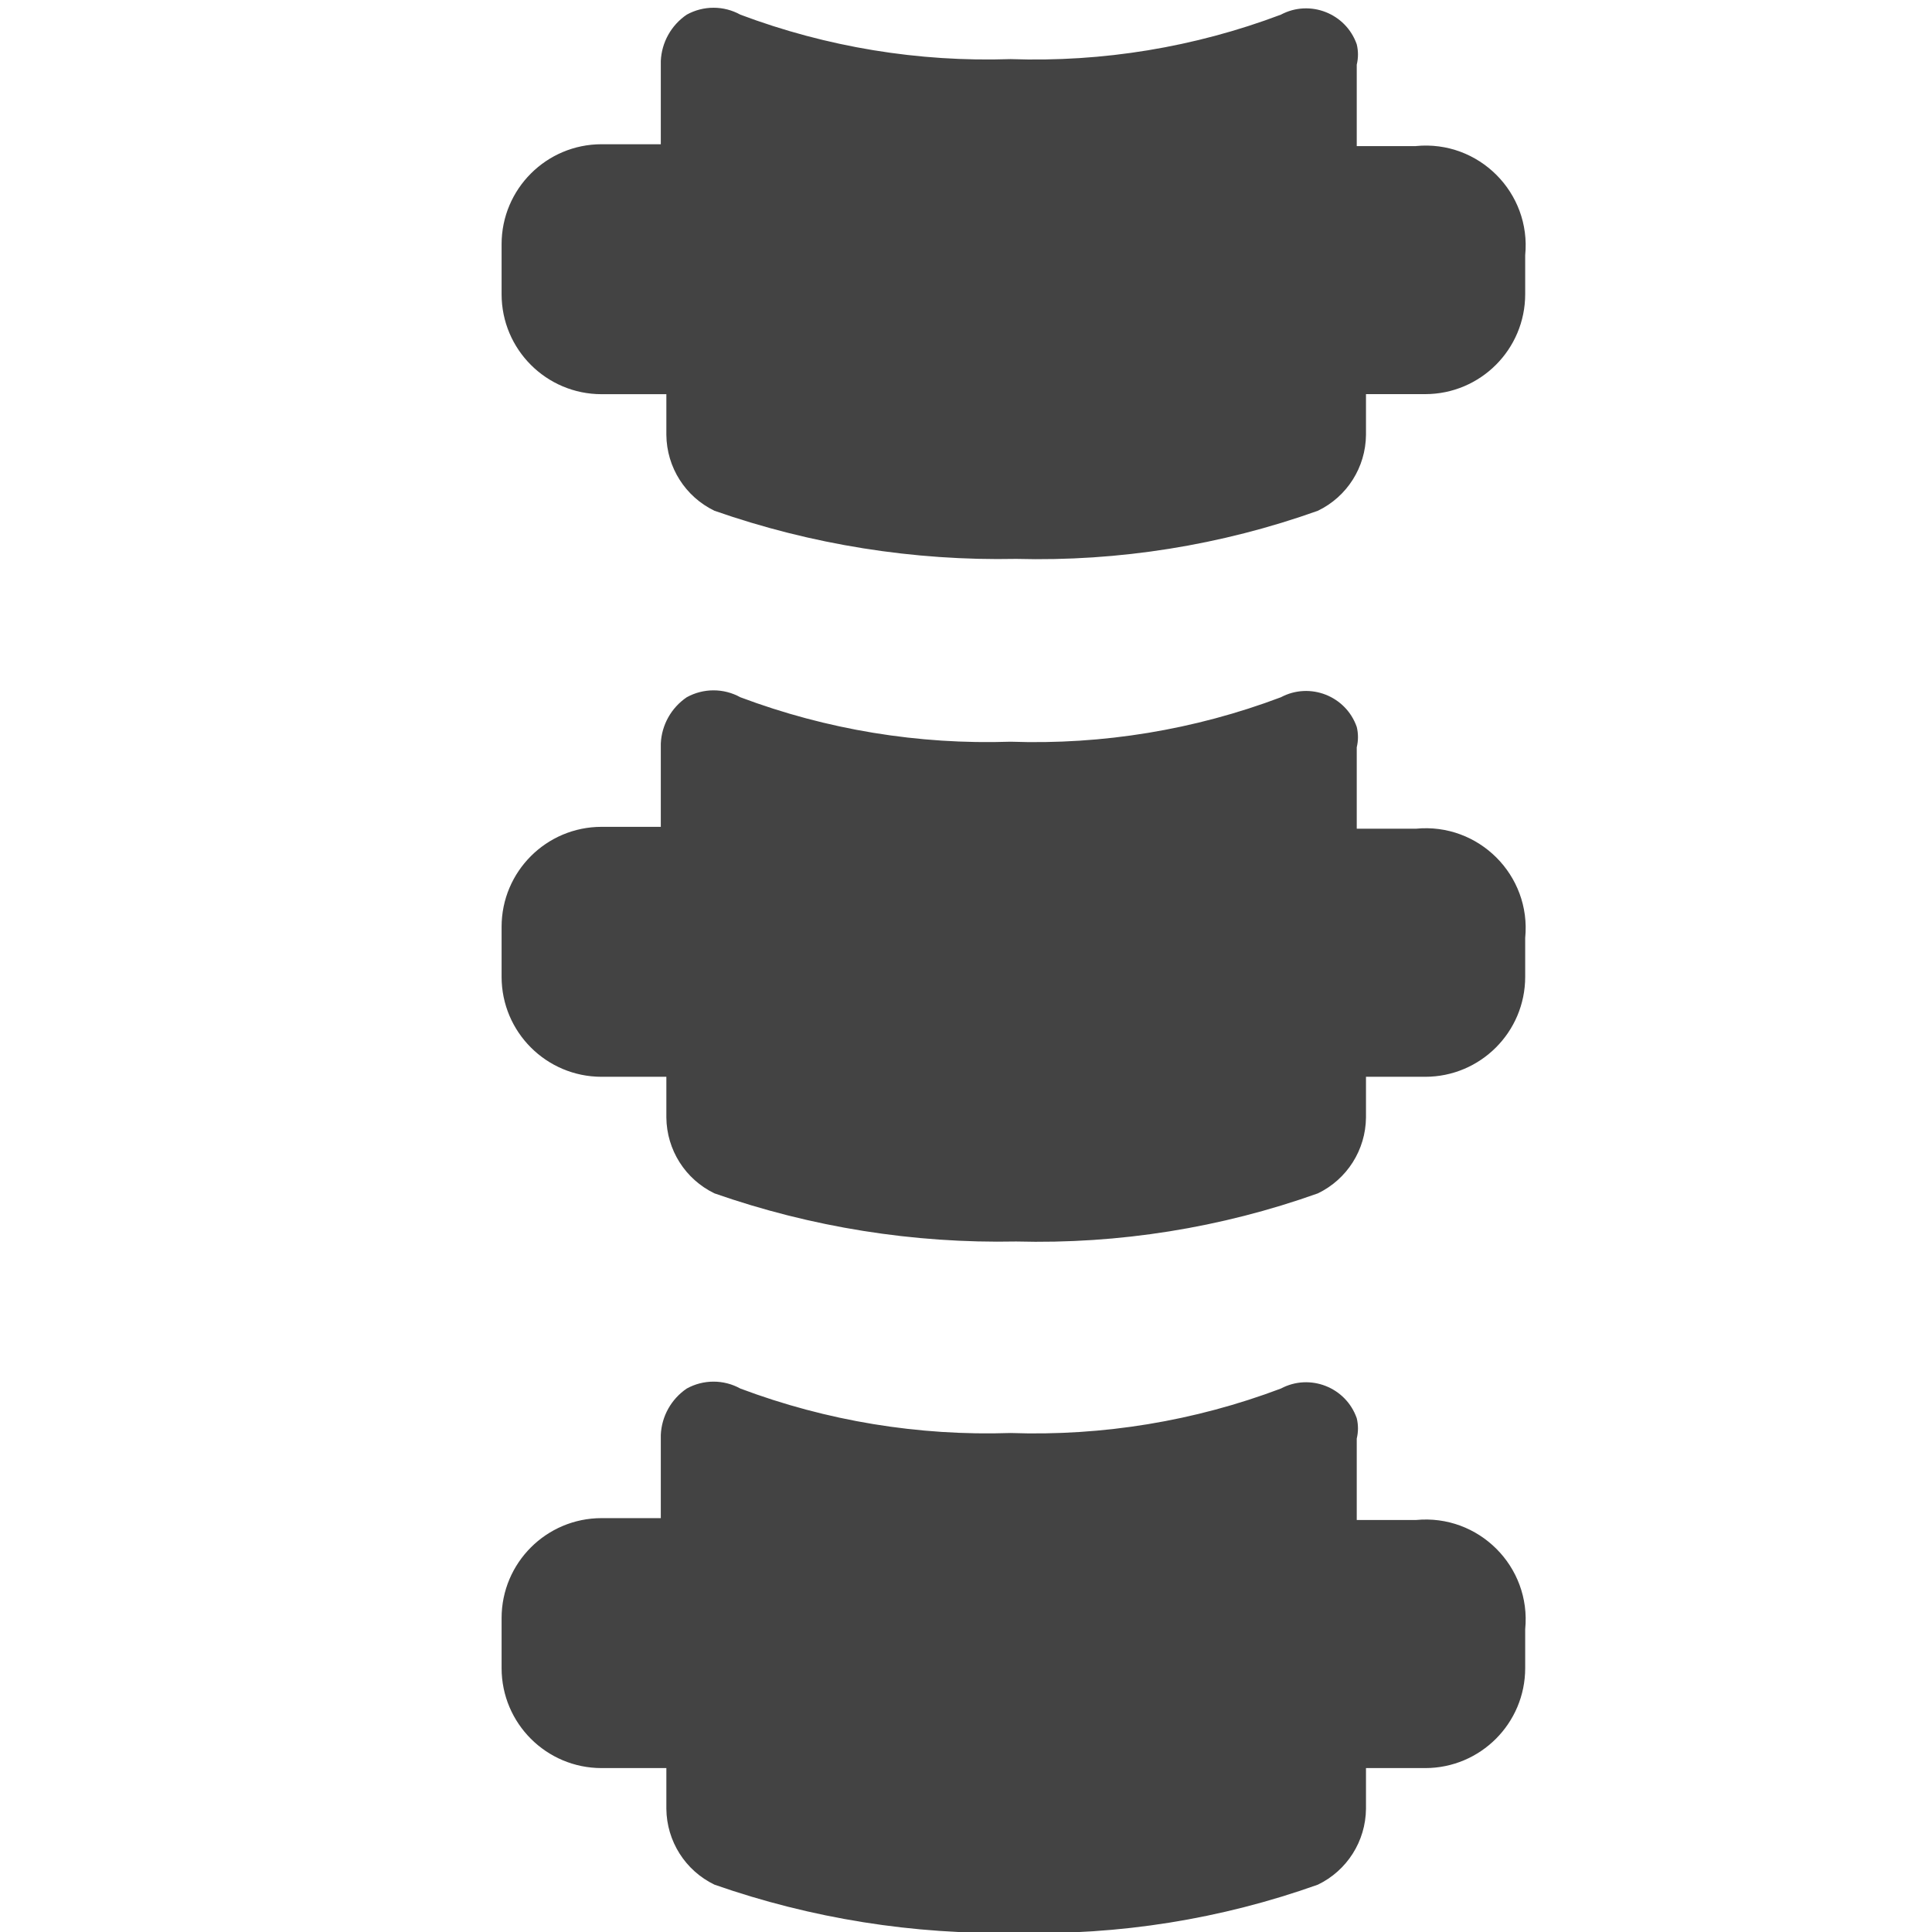
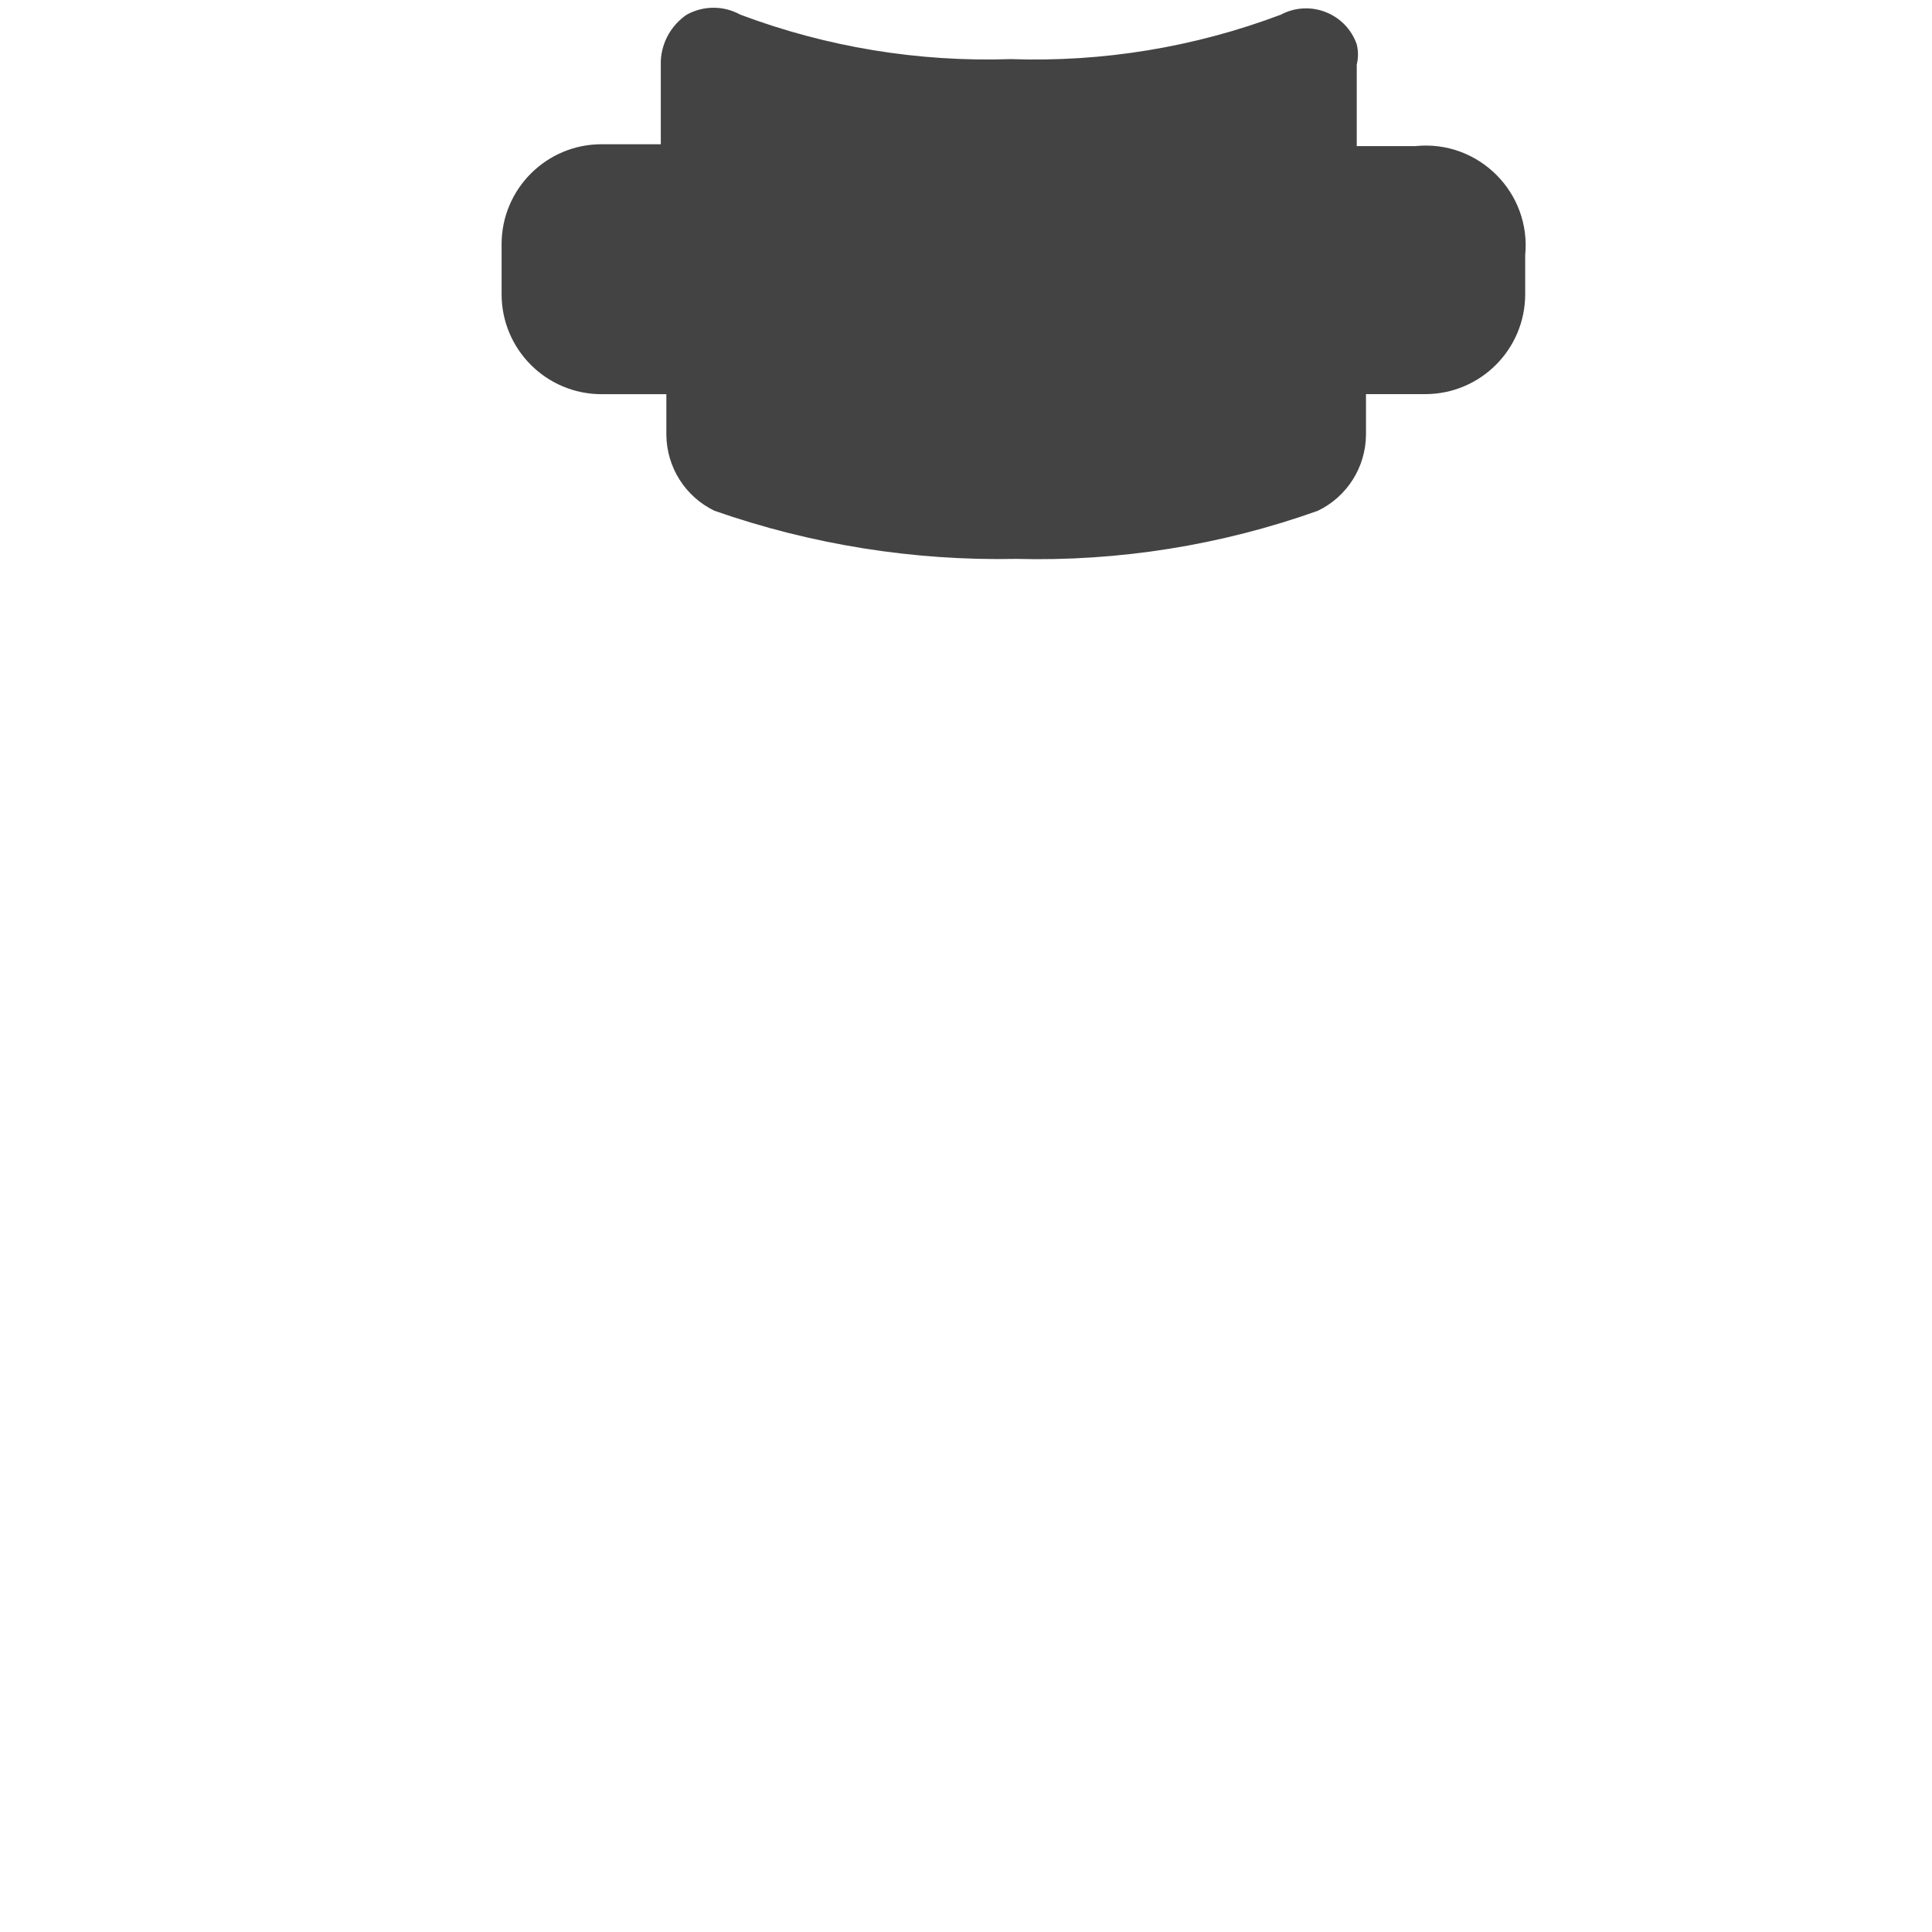
<svg xmlns="http://www.w3.org/2000/svg" xmlns:ns1="http://sodipodi.sourceforge.net/DTD/sodipodi-0.dtd" xmlns:ns2="http://www.inkscape.org/namespaces/inkscape" id="Calque_1" data-name="Calque 1" viewBox="0 0 32 32" version="1.1" ns1:docname="vertebrae.svg" ns2:version="1.1.1 (3bf5ae0d25, 2021-09-20)">
  <ns1:namedview pagecolor="#ffffff" bordercolor="#666666" borderopacity="1" objecttolerance="10" gridtolerance="10" guidetolerance="10" ns2:pageopacity="0" ns2:pageshadow="2" ns2:window-width="3440" ns2:window-height="1369" id="namedview29" showgrid="false" ns2:snap-bbox="true" ns2:bbox-paths="true" ns2:bbox-nodes="true" ns2:snap-bbox-edge-midpoints="true" ns2:snap-bbox-midpoints="true" ns2:snap-nodes="false" ns2:zoom="3.6875" ns2:cx="-62.508475" ns2:cy="9.8983051" ns2:window-x="1912" ns2:window-y="-8" ns2:window-maximized="1" ns2:current-layer="Calque_1" ns2:pagecheckerboard="0" />
  <defs id="defs4">
    <style id="style2">.cls-1{fill:#434343;}</style>
  </defs>
  <title id="title6">body_l</title>
-   <path class="cls-1" d="m 23.453,25.176 h -0.981 v -1.349 c 0.027,-0.111 0.027,-0.226 0,-0.337 -0.18,-0.514 -0.776,-0.747 -1.257,-0.491 -1.429,0.539 -2.95,0.789 -4.476,0.736 -1.526,0.051 -3.047,-0.199 -4.476,-0.736 -0.277,-0.153 -0.612,-0.153 -0.889,0 -0.256,0.174 -0.415,0.458 -0.429,0.766 v 1.38 H 9.964 c -0.914,0 -1.656,0.741 -1.656,1.656 v 0.828 c 0,0.914 0.741,1.656 1.656,1.656 h 1.073 v 0.674 c 0.005,0.537 0.314,1.024 0.797,1.257 1.605,0.561 3.297,0.831 4.997,0.797 1.701,0.045 3.395,-0.226 4.997,-0.797 0.483,-0.233 0.792,-0.72 0.797,-1.257 v -0.674 h 0.981 c 0.914,0 1.656,-0.741 1.656,-1.656 v -0.644 c 0.102,-1.038 -0.771,-1.91 -1.809,-1.809 z" id="path22" ns2:connector-curvature="0" style="fill:#434343;stroke-width:3.066;fill-opacity:1" ns1:nodetypes="ccccccccccsssscccccccsscc" />
-   <path ns1:nodetypes="ccccccccccsssscccccccsscc" style="fill:#434343;stroke-width:3.066;fill-opacity:1" ns2:connector-curvature="0" id="path838" d="m 23.453,13.726 h -0.981 v -1.349 c 0.027,-0.111 0.027,-0.226 0,-0.337 -0.18,-0.514 -0.776,-0.747 -1.257,-0.491 -1.429,0.539 -2.95,0.789 -4.476,0.736 -1.526,0.051 -3.047,-0.199 -4.476,-0.736 -0.277,-0.153 -0.612,-0.153 -0.889,0 -0.256,0.174 -0.415,0.458 -0.429,0.766 v 1.38 H 9.964 c -0.914,0 -1.656,0.741 -1.656,1.656 v 0.828 c 0,0.914 0.741,1.656 1.656,1.656 h 1.073 v 0.674 c 0.005,0.537 0.314,1.024 0.797,1.257 1.605,0.561 3.297,0.831 4.997,0.797 1.701,0.045 3.395,-0.226 4.997,-0.797 0.483,-0.233 0.792,-0.72 0.797,-1.257 v -0.674 h 0.981 c 0.914,0 1.656,-0.741 1.656,-1.656 v -0.644 c 0.102,-1.038 -0.771,-1.91 -1.809,-1.809 z" class="cls-1" />
  <path class="cls-1" d="M 23.453,2.42 H 22.472 V 1.071 c 0.027,-0.111 0.027,-0.226 0,-0.337 -0.18,-0.514 -0.776,-0.747 -1.257,-0.491 -1.429,0.539 -2.95,0.789 -4.476,0.736 -1.526,0.051 -3.047,-0.199 -4.476,-0.736 -0.277,-0.153 -0.612,-0.153 -0.889,0 -0.256,0.174 -0.415,0.458 -0.429,0.766 V 2.389 H 9.964 c -0.914,0 -1.656,0.741 -1.656,1.656 v 0.828 c 0,0.914 0.741,1.656 1.656,1.656 h 1.073 v 0.674 c 0.005,0.537 0.314,1.024 0.797,1.257 1.605,0.561 3.297,0.831 4.997,0.797 1.701,0.045 3.395,-0.226 4.997,-0.797 0.483,-0.233 0.792,-0.72 0.797,-1.257 V 6.528 h 0.981 c 0.914,0 1.656,-0.741 1.656,-1.656 v -0.644 c 0.102,-1.038 -0.771,-1.91 -1.809,-1.809 z" id="path840" ns2:connector-curvature="0" style="fill:#434343;stroke-width:3.066;fill-opacity:1" ns1:nodetypes="ccccccccccsssscccccccsscc" />
</svg>